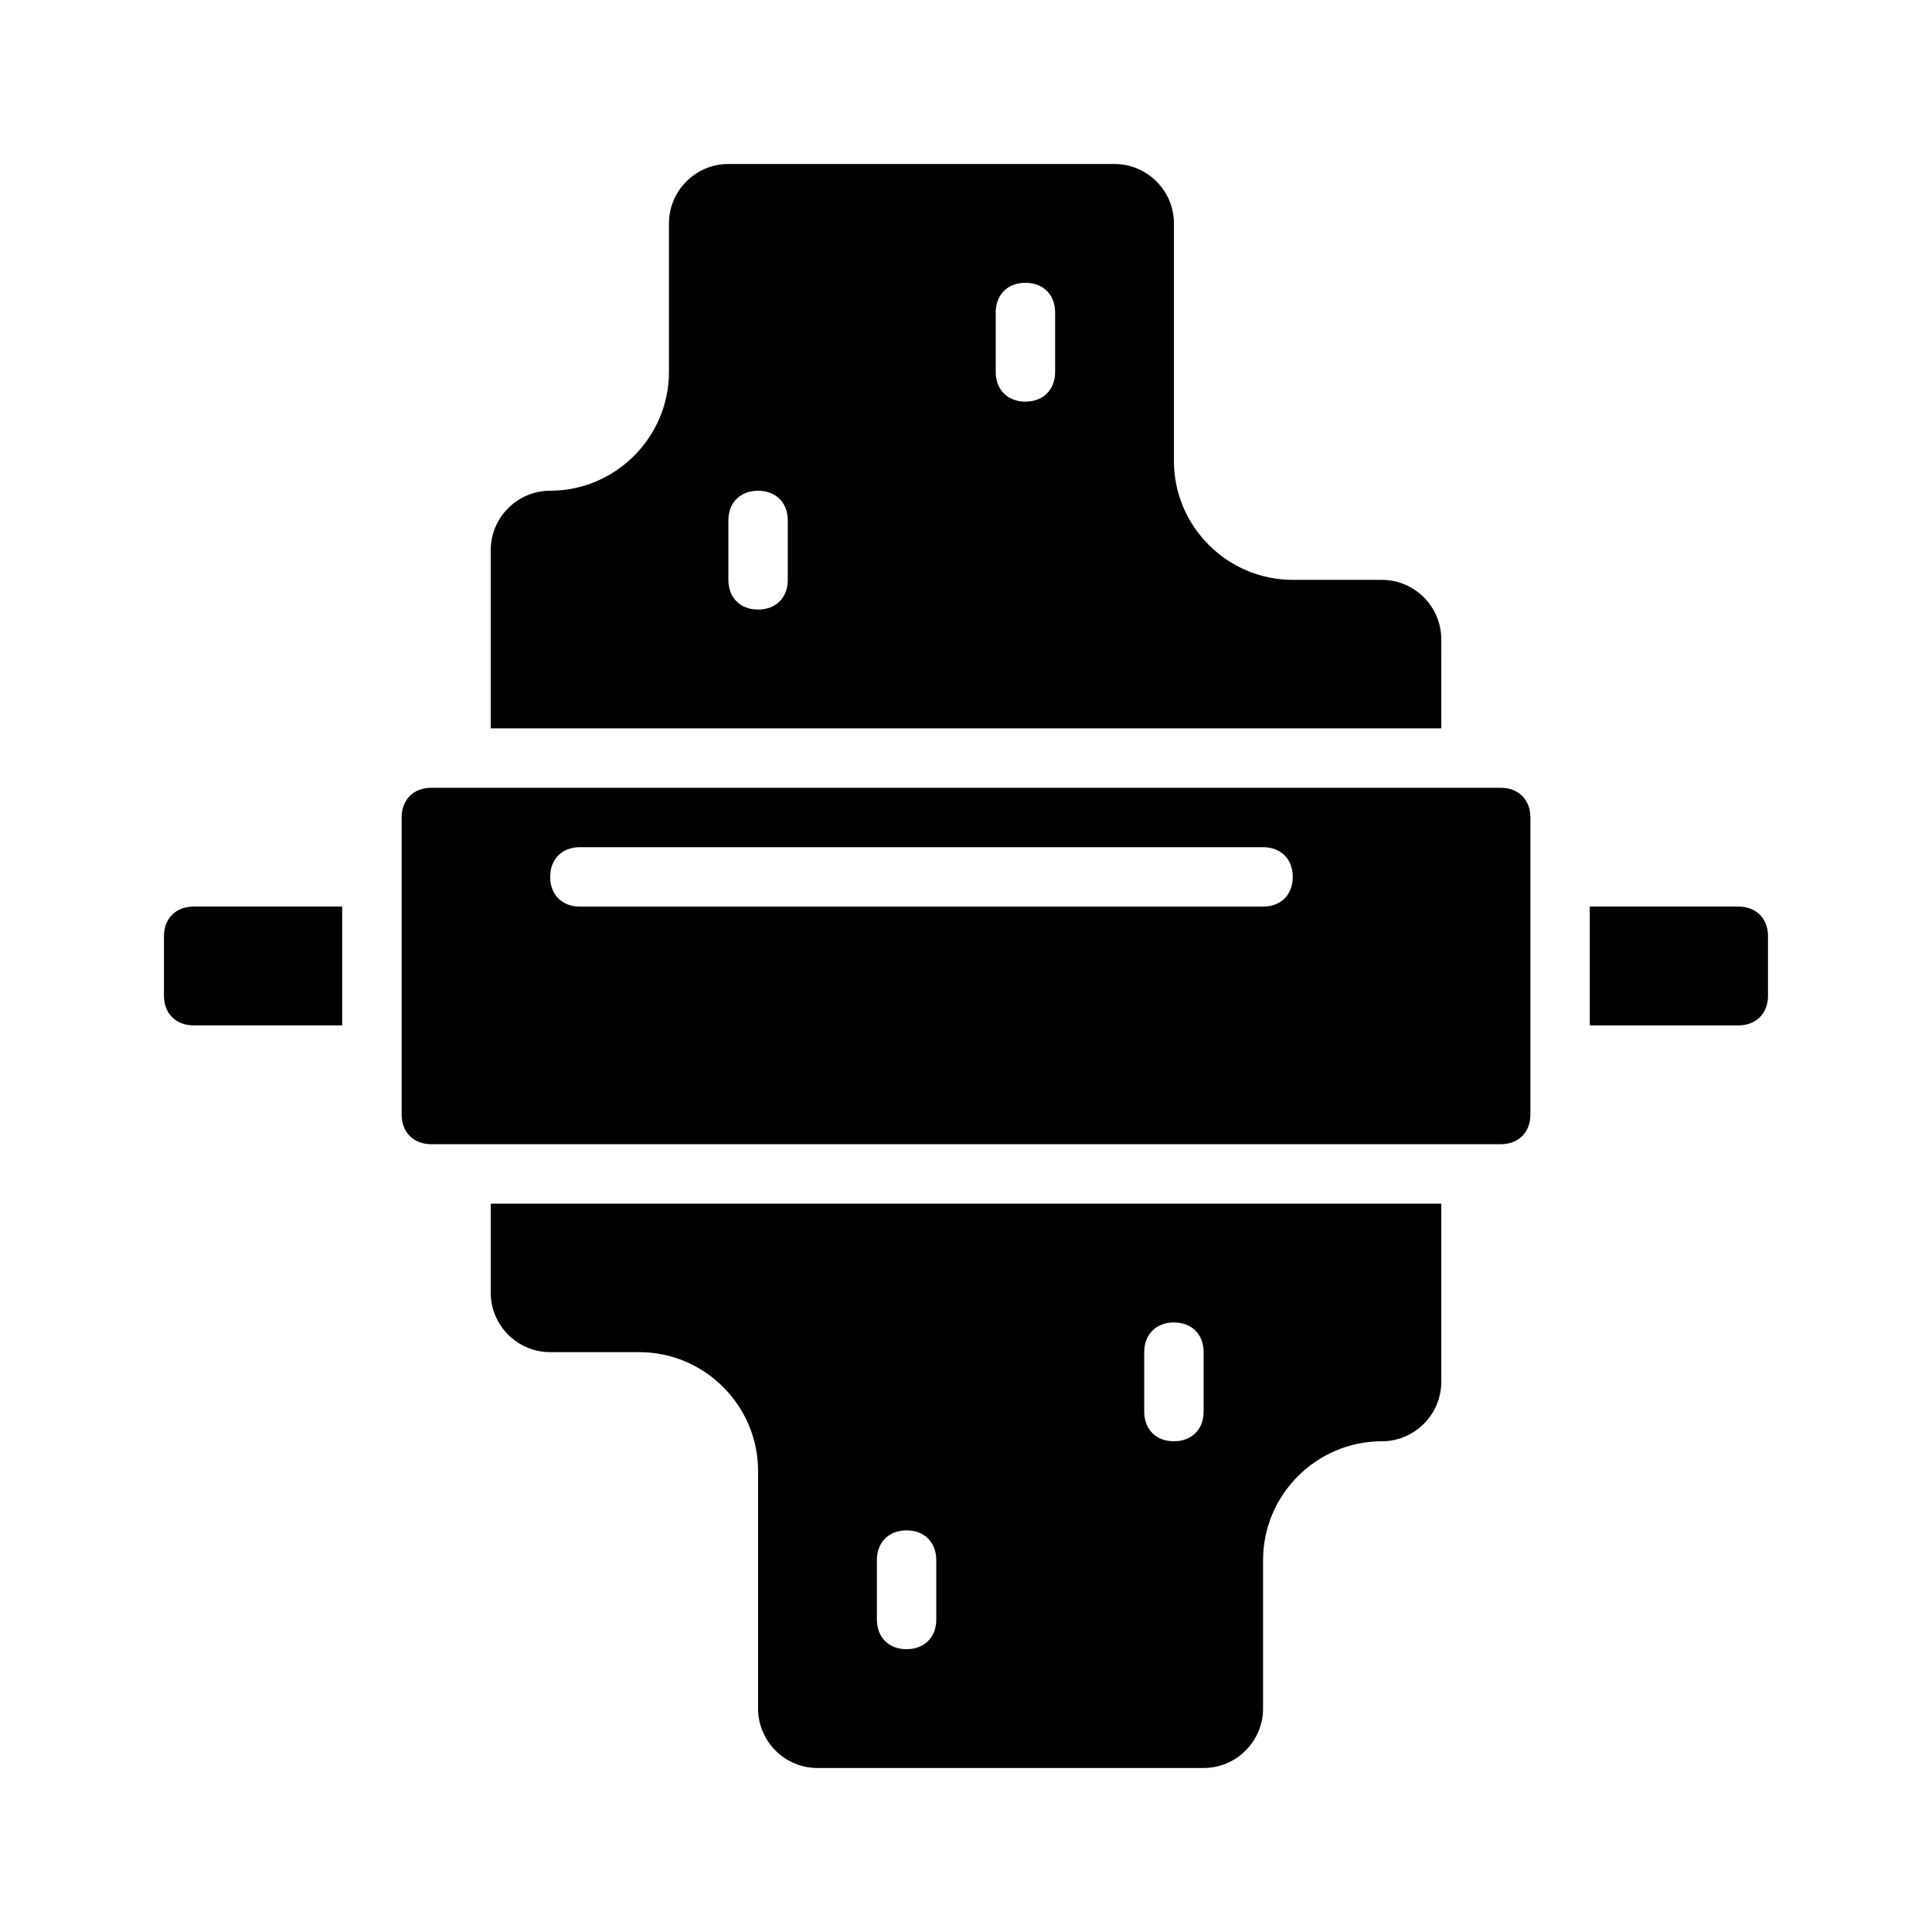
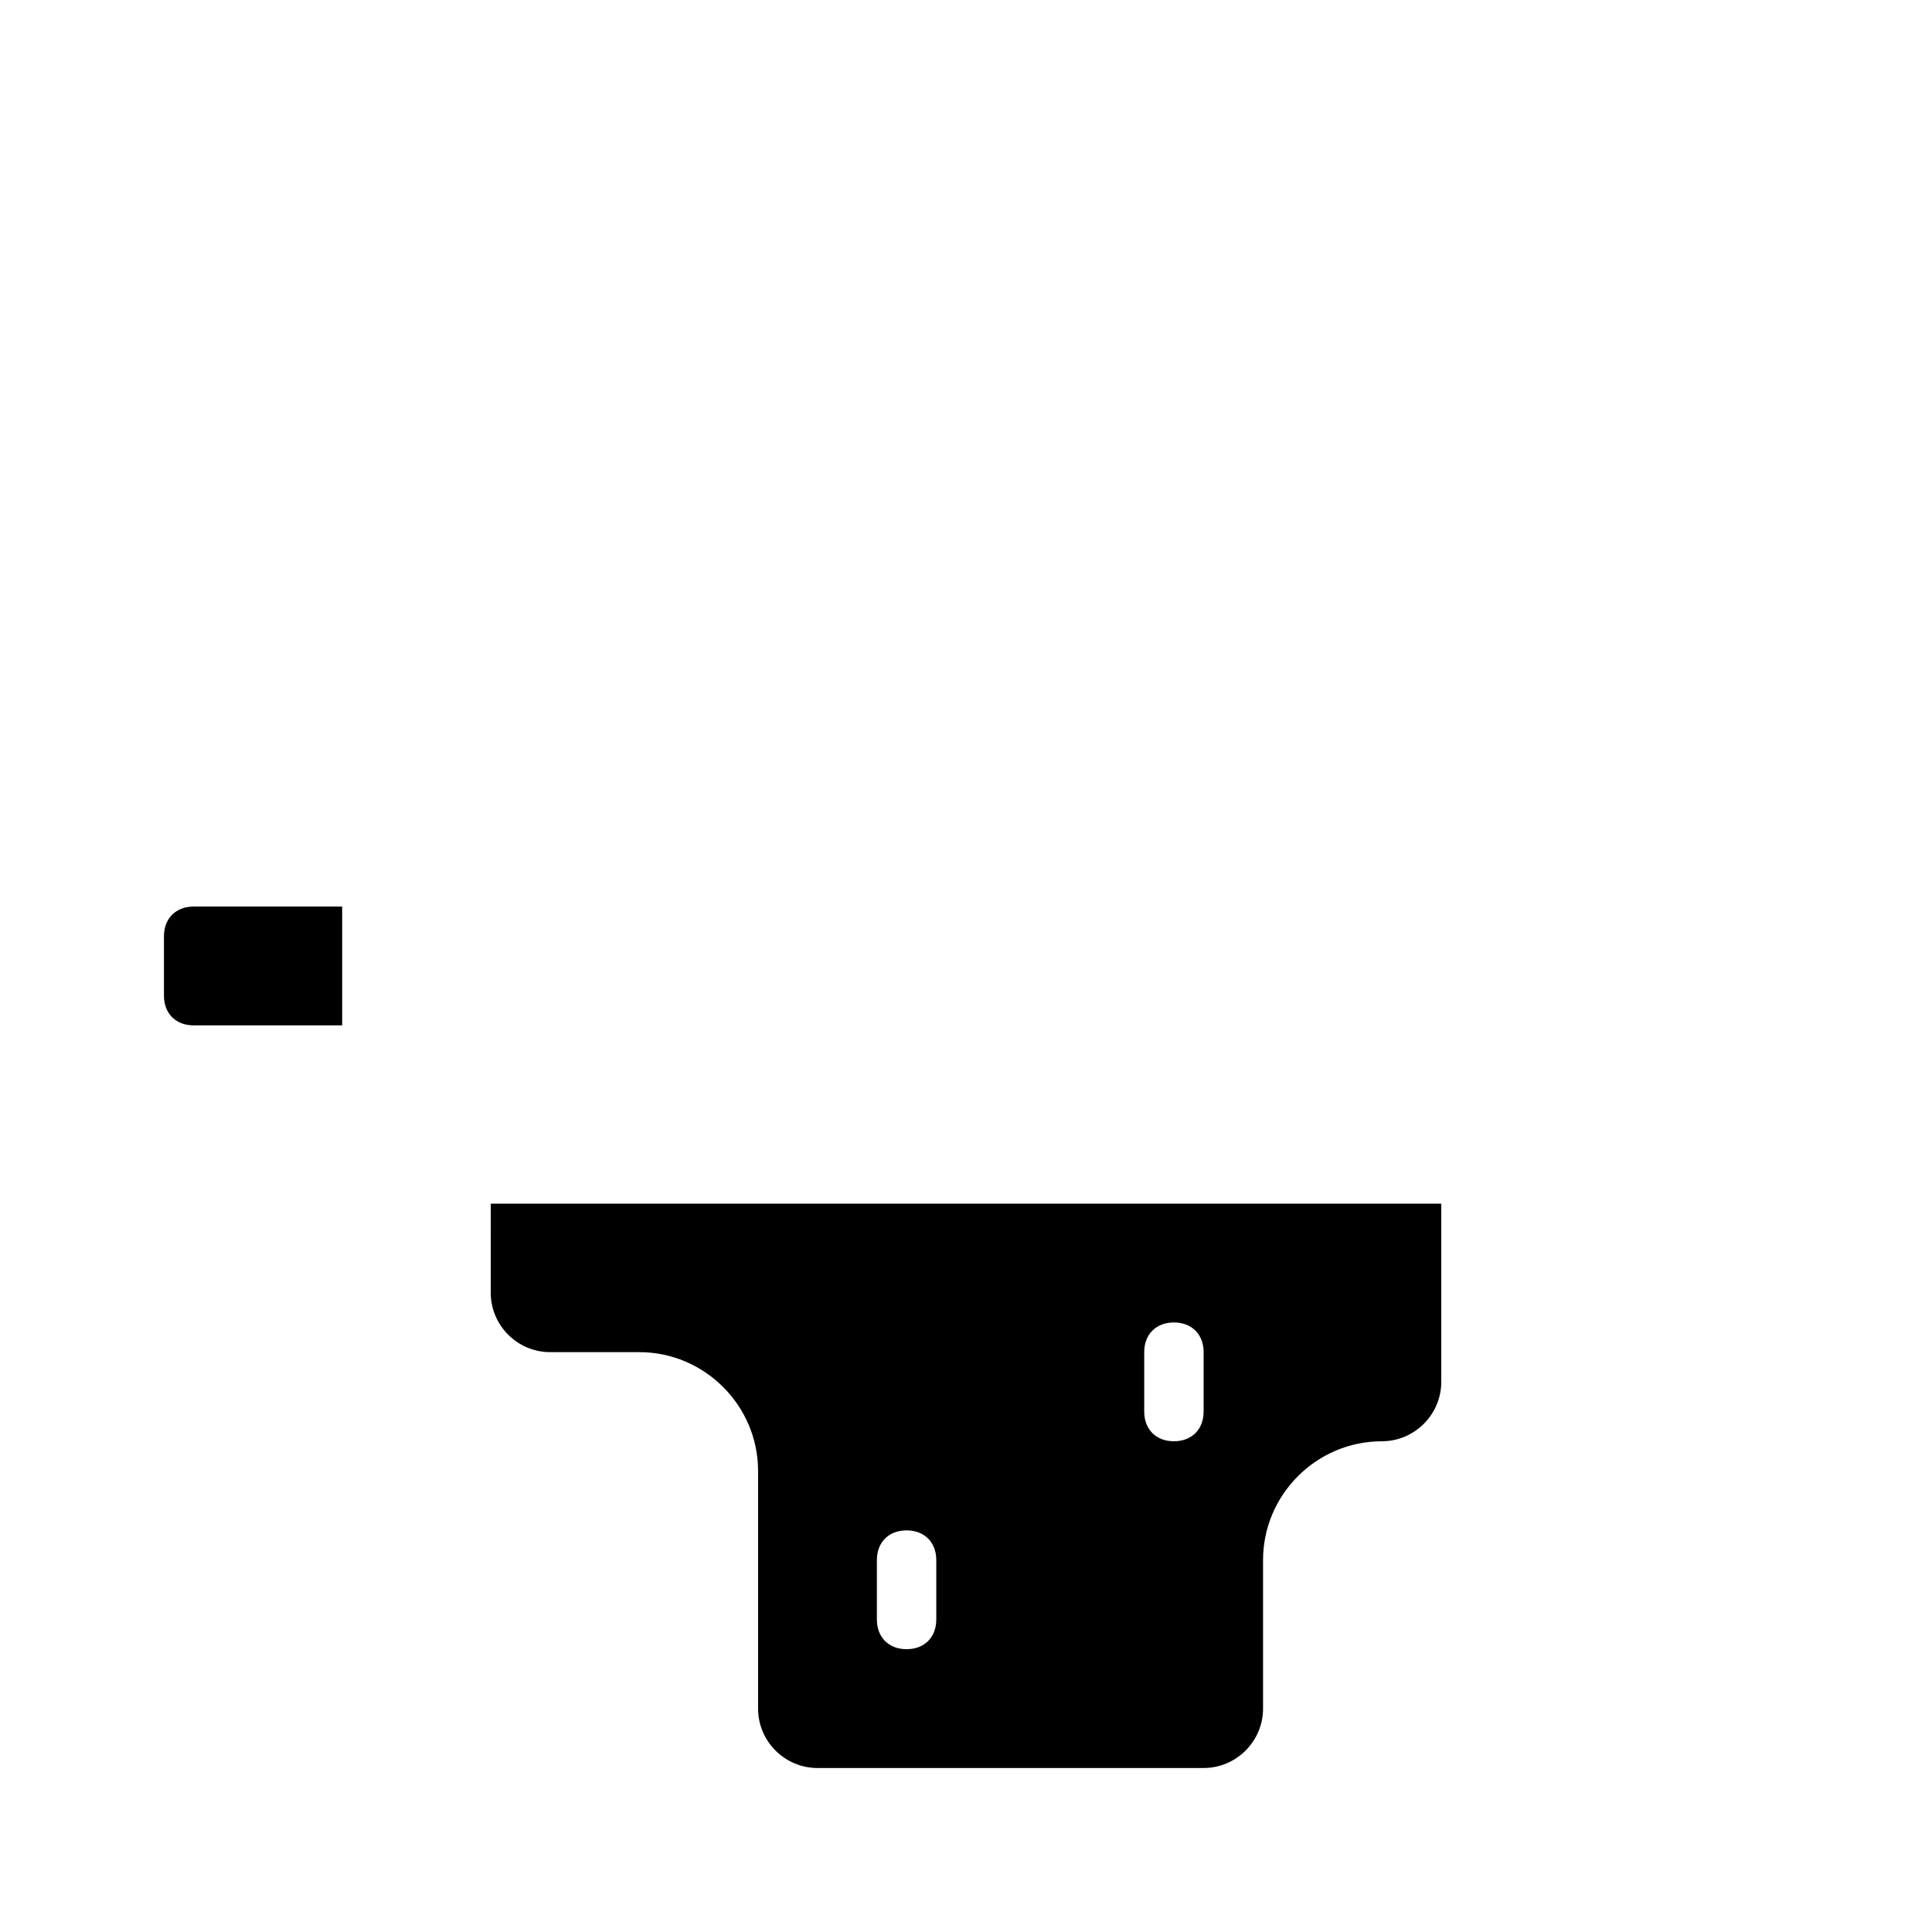
<svg xmlns="http://www.w3.org/2000/svg" fill="#000000" width="800px" height="800px" version="1.1" viewBox="144 144 512 512">
  <g>
    <path d="m274.05 486.59c0 8.66 7.086 15.742 15.742 15.742h23.617c17.32 0 31.488 14.168 31.488 31.488v62.977c0 8.66 7.086 15.742 15.742 15.742h102.34c8.66 0 15.742-7.086 15.742-15.742v-39.359c0-17.32 14.168-31.488 31.488-31.488 8.66 0 15.742-7.086 15.742-15.742v-47.23h-251.9zm173.18 15.746c0-4.723 3.148-7.871 7.871-7.871 4.723 0 7.871 3.148 7.871 7.871v15.742c0 4.723-3.148 7.871-7.871 7.871-4.723 0-7.871-3.148-7.871-7.871zm-70.848 55.102c0-4.723 3.148-7.871 7.871-7.871s7.871 3.148 7.871 7.871v15.742c0 4.723-3.148 7.871-7.871 7.871s-7.871-3.148-7.871-7.871z" />
    <path d="m187.45 392.12v15.742c0 4.723 3.148 7.871 7.871 7.871h39.359v-31.488l-39.359 0.004c-4.723 0-7.871 3.148-7.871 7.871z" />
-     <path d="m525.95 313.41c0-8.66-7.086-15.742-15.742-15.742h-23.617c-17.32 0-31.488-14.168-31.488-31.488v-62.977c0-8.66-7.086-15.742-15.742-15.742l-102.34-0.004c-8.66 0-15.742 7.086-15.742 15.742v39.359c0 17.32-14.168 31.488-31.488 31.488-8.66 0-15.742 7.086-15.742 15.742v47.23h251.91zm-173.18-15.742c0 4.723-3.148 7.871-7.871 7.871-4.723 0-7.871-3.148-7.871-7.871v-15.742c0-4.723 3.148-7.871 7.871-7.871 4.723 0 7.871 3.148 7.871 7.871zm70.848-55.105c0 4.723-3.148 7.871-7.871 7.871-4.723 0-7.871-3.148-7.871-7.871v-15.742c0-4.723 3.148-7.871 7.871-7.871 4.723 0 7.871 3.148 7.871 7.871z" />
-     <path d="m541.7 352.77h-283.39c-4.723 0-7.871 3.148-7.871 7.871v78.715c0 4.723 3.148 7.871 7.871 7.871h283.39c4.723 0 7.871-3.148 7.871-7.871v-78.715c0-4.723-3.148-7.871-7.871-7.871zm-62.977 31.488h-181.05c-4.723 0-7.871-3.148-7.871-7.871 0-4.723 3.148-7.871 7.871-7.871h181.05c4.723 0 7.871 3.148 7.871 7.871 0 4.723-3.148 7.871-7.871 7.871z" />
-     <path d="m604.67 384.25h-39.359v31.488h39.359c4.723 0 7.871-3.148 7.871-7.871v-15.742c0-4.727-3.148-7.875-7.871-7.875z" />
  </g>
</svg>